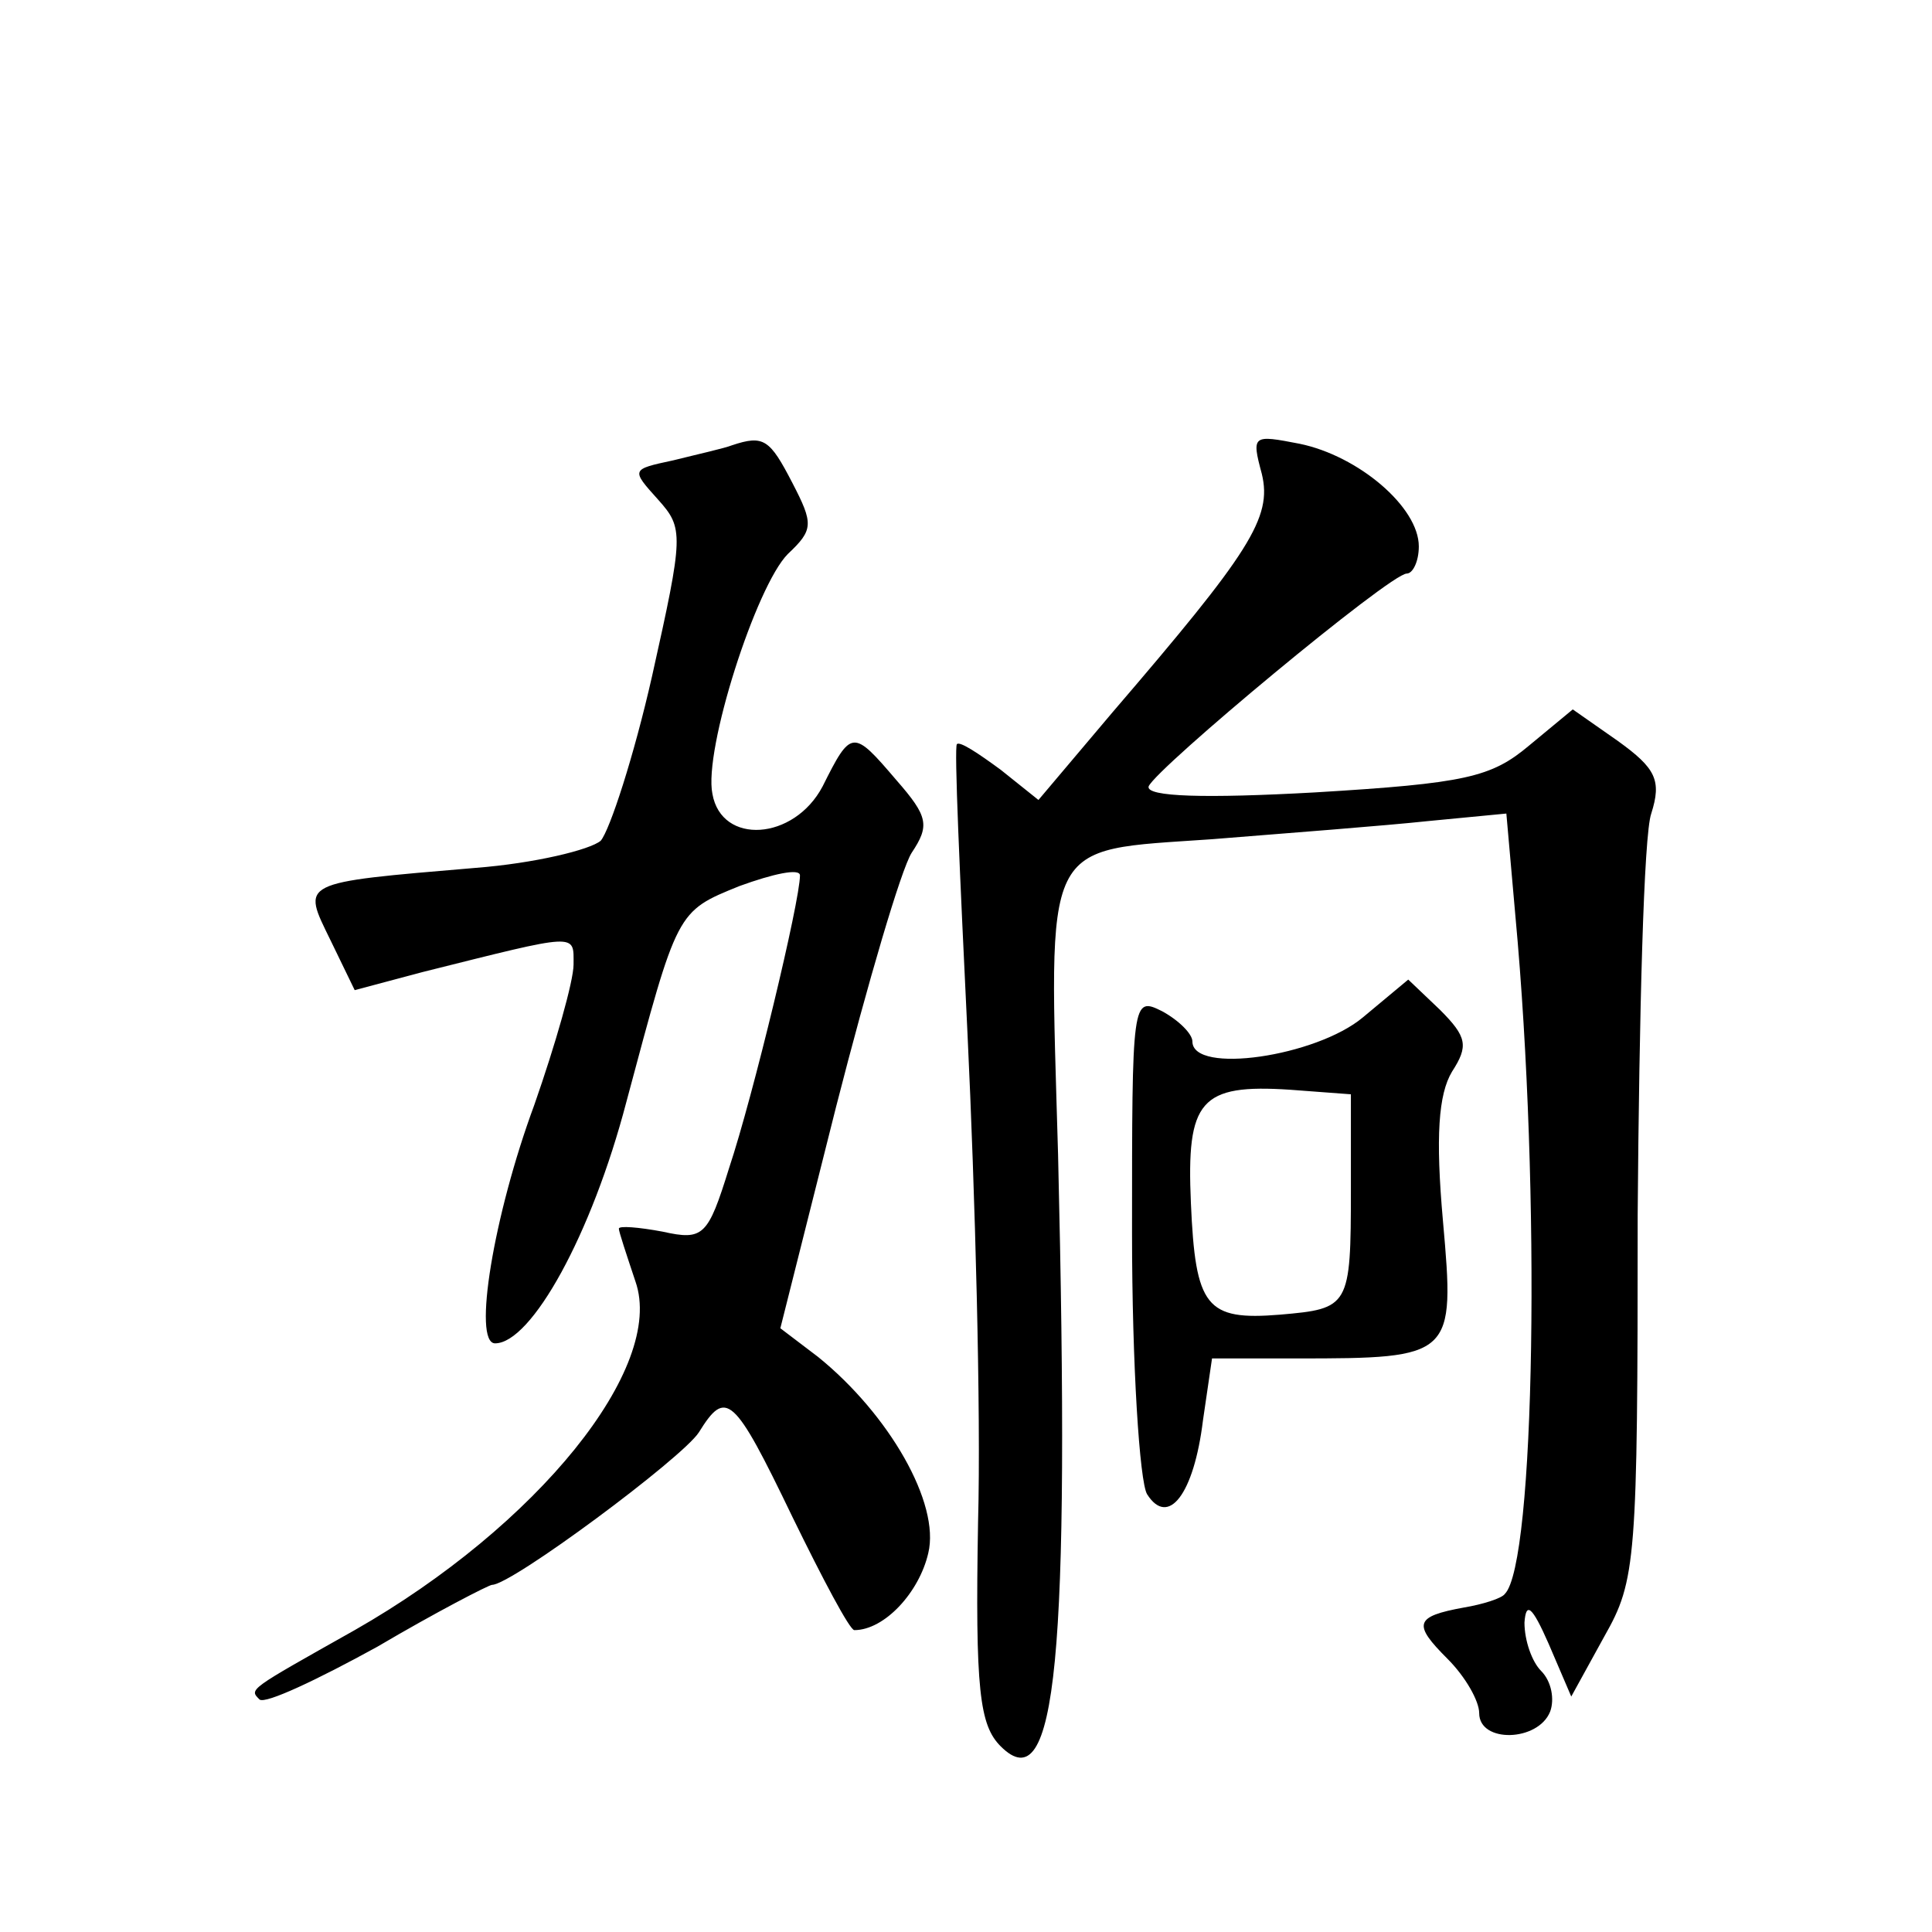
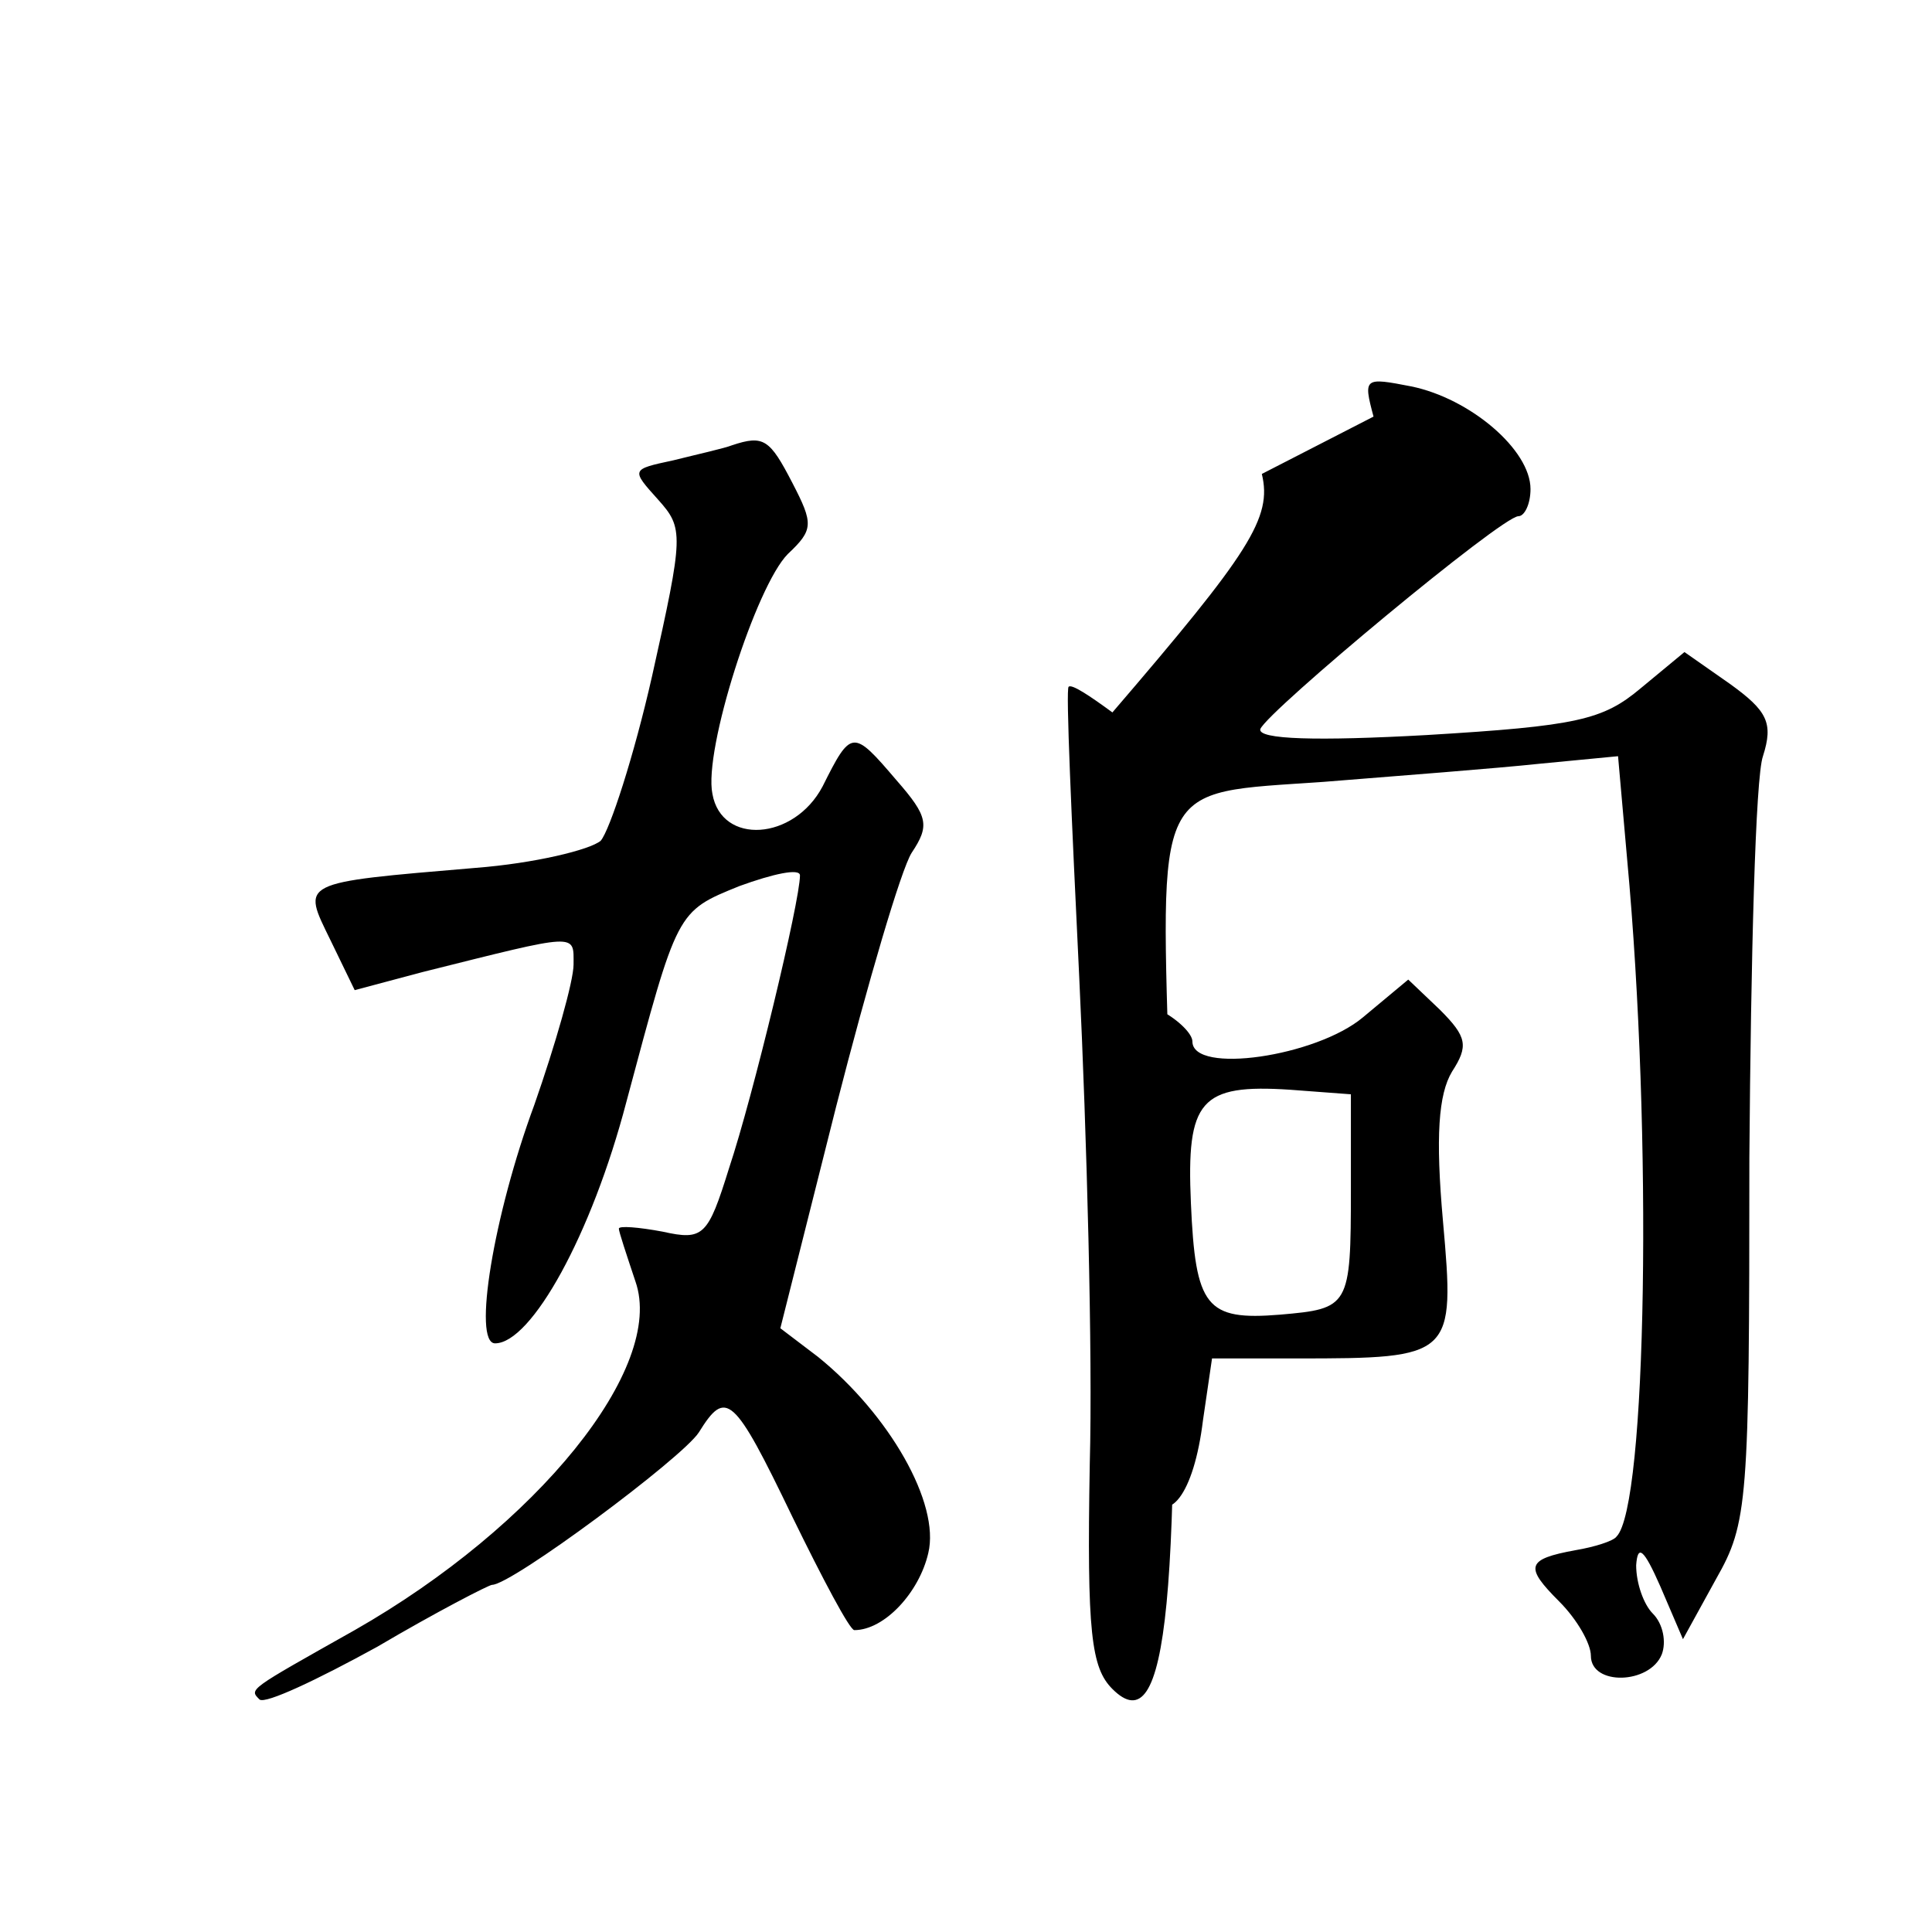
<svg xmlns="http://www.w3.org/2000/svg" version="1.0" width="128pt" height="128pt" viewBox="0 0 128 128" preserveAspectRatio="xMidYMid meet">
  <g transform="translate(0,128) scale(0.1,-0.1)" fill="#0" stroke="none">
-     <path d="M485 985 c-5 -2 -23 -6 -39 -10 -28 -6 -28 -6 -10 -26 17 -19 17 -23 -4 -117 -12 -53 -28 -102 -34 -109 -7 -6 -44 -15 -83 -18 -118 -10 -115 -9 -96 -48 l16 -33 45 12 c104 26 100 26 100 5 0 -11 -12 -53 -26 -93 -27 -73 -41 -158 -26 -158 24 0 64 72 87 160 34 127 33 126 75 143 22 8 40 12 40 7 0 -17 -31 -146 -47 -194 -14 -45 -17 -48 -44 -42 -16 3 -29 4 -29 2 0 -2 5 -17 11 -35 20 -57 -65 -162 -186 -231 -71 -40 -70 -39 -63 -46 4 -3 38 13 78 35 39 23 74 41 76 41 13 0 126 84 137 101 18 29 23 25 62 -56 20 -41 38 -75 41 -75 20 0 43 25 49 51 8 33 -26 92 -73 130 l-25 19 37 147 c21 82 43 157 50 168 12 18 11 24 -10 48 -29 34 -30 34 -49 -4 -19 -36 -67 -39 -73 -5 -6 29 29 138 50 159 17 16 17 20 3 47 -15 29 -19 32 -40 25z M836 966 c7 -29 -8 -52 -99 -158 l-49 -58 -25 20 c-15 11 -27 19 -29 17 -2 -1 2 -88 7 -192 5 -105 9 -250 7 -323 -2 -112 1 -135 15 -149 37 -37 46 58 38 392 -6 212 -12 201 102 209 50 4 115 9 143 12 l52 5 6 -68 c17 -183 13 -429 -7 -449 -2 -3 -15 -7 -27 -9 -33 -6 -34 -11 -11 -34 12 -12 21 -28 21 -36 0 -20 39 -19 47 1 3 8 1 20 -6 27 -6 6 -11 20 -11 32 1 14 5 11 16 -14 l15 -35 22 40 c21 37 22 50 22 279 1 132 4 252 9 266 7 22 3 30 -22 48 l-30 21 -29 -24 c-25 -21 -42 -25 -142 -31 -72 -4 -112 -3 -110 4 5 12 160 141 171 141 4 0 8 8 8 18 0 26 -40 60 -79 68 -31 6 -32 6 -25 -20z M903 606 c-31 -26 -113 -38 -113 -16 0 5 -9 14 -20 20 -20 10 -20 8 -20 -147 0 -87 5 -165 10 -173 14 -22 31 0 37 49 l6 41 56 0 c104 0 105 1 97 91 -5 56 -3 84 6 99 11 17 10 23 -8 41 l-21 20 -30 -25z m-8 -114 c0 -78 -1 -79 -47 -83 -49 -4 -56 5 -59 74 -3 68 6 79 66 75 l40 -3 0 -63z" />
+     <path d="M485 985 c-5 -2 -23 -6 -39 -10 -28 -6 -28 -6 -10 -26 17 -19 17 -23 -4 -117 -12 -53 -28 -102 -34 -109 -7 -6 -44 -15 -83 -18 -118 -10 -115 -9 -96 -48 l16 -33 45 12 c104 26 100 26 100 5 0 -11 -12 -53 -26 -93 -27 -73 -41 -158 -26 -158 24 0 64 72 87 160 34 127 33 126 75 143 22 8 40 12 40 7 0 -17 -31 -146 -47 -194 -14 -45 -17 -48 -44 -42 -16 3 -29 4 -29 2 0 -2 5 -17 11 -35 20 -57 -65 -162 -186 -231 -71 -40 -70 -39 -63 -46 4 -3 38 13 78 35 39 23 74 41 76 41 13 0 126 84 137 101 18 29 23 25 62 -56 20 -41 38 -75 41 -75 20 0 43 25 49 51 8 33 -26 92 -73 130 l-25 19 37 147 c21 82 43 157 50 168 12 18 11 24 -10 48 -29 34 -30 34 -49 -4 -19 -36 -67 -39 -73 -5 -6 29 29 138 50 159 17 16 17 20 3 47 -15 29 -19 32 -40 25z M836 966 c7 -29 -8 -52 -99 -158 c-15 11 -27 19 -29 17 -2 -1 2 -88 7 -192 5 -105 9 -250 7 -323 -2 -112 1 -135 15 -149 37 -37 46 58 38 392 -6 212 -12 201 102 209 50 4 115 9 143 12 l52 5 6 -68 c17 -183 13 -429 -7 -449 -2 -3 -15 -7 -27 -9 -33 -6 -34 -11 -11 -34 12 -12 21 -28 21 -36 0 -20 39 -19 47 1 3 8 1 20 -6 27 -6 6 -11 20 -11 32 1 14 5 11 16 -14 l15 -35 22 40 c21 37 22 50 22 279 1 132 4 252 9 266 7 22 3 30 -22 48 l-30 21 -29 -24 c-25 -21 -42 -25 -142 -31 -72 -4 -112 -3 -110 4 5 12 160 141 171 141 4 0 8 8 8 18 0 26 -40 60 -79 68 -31 6 -32 6 -25 -20z M903 606 c-31 -26 -113 -38 -113 -16 0 5 -9 14 -20 20 -20 10 -20 8 -20 -147 0 -87 5 -165 10 -173 14 -22 31 0 37 49 l6 41 56 0 c104 0 105 1 97 91 -5 56 -3 84 6 99 11 17 10 23 -8 41 l-21 20 -30 -25z m-8 -114 c0 -78 -1 -79 -47 -83 -49 -4 -56 5 -59 74 -3 68 6 79 66 75 l40 -3 0 -63z" />
  </g>
</svg>